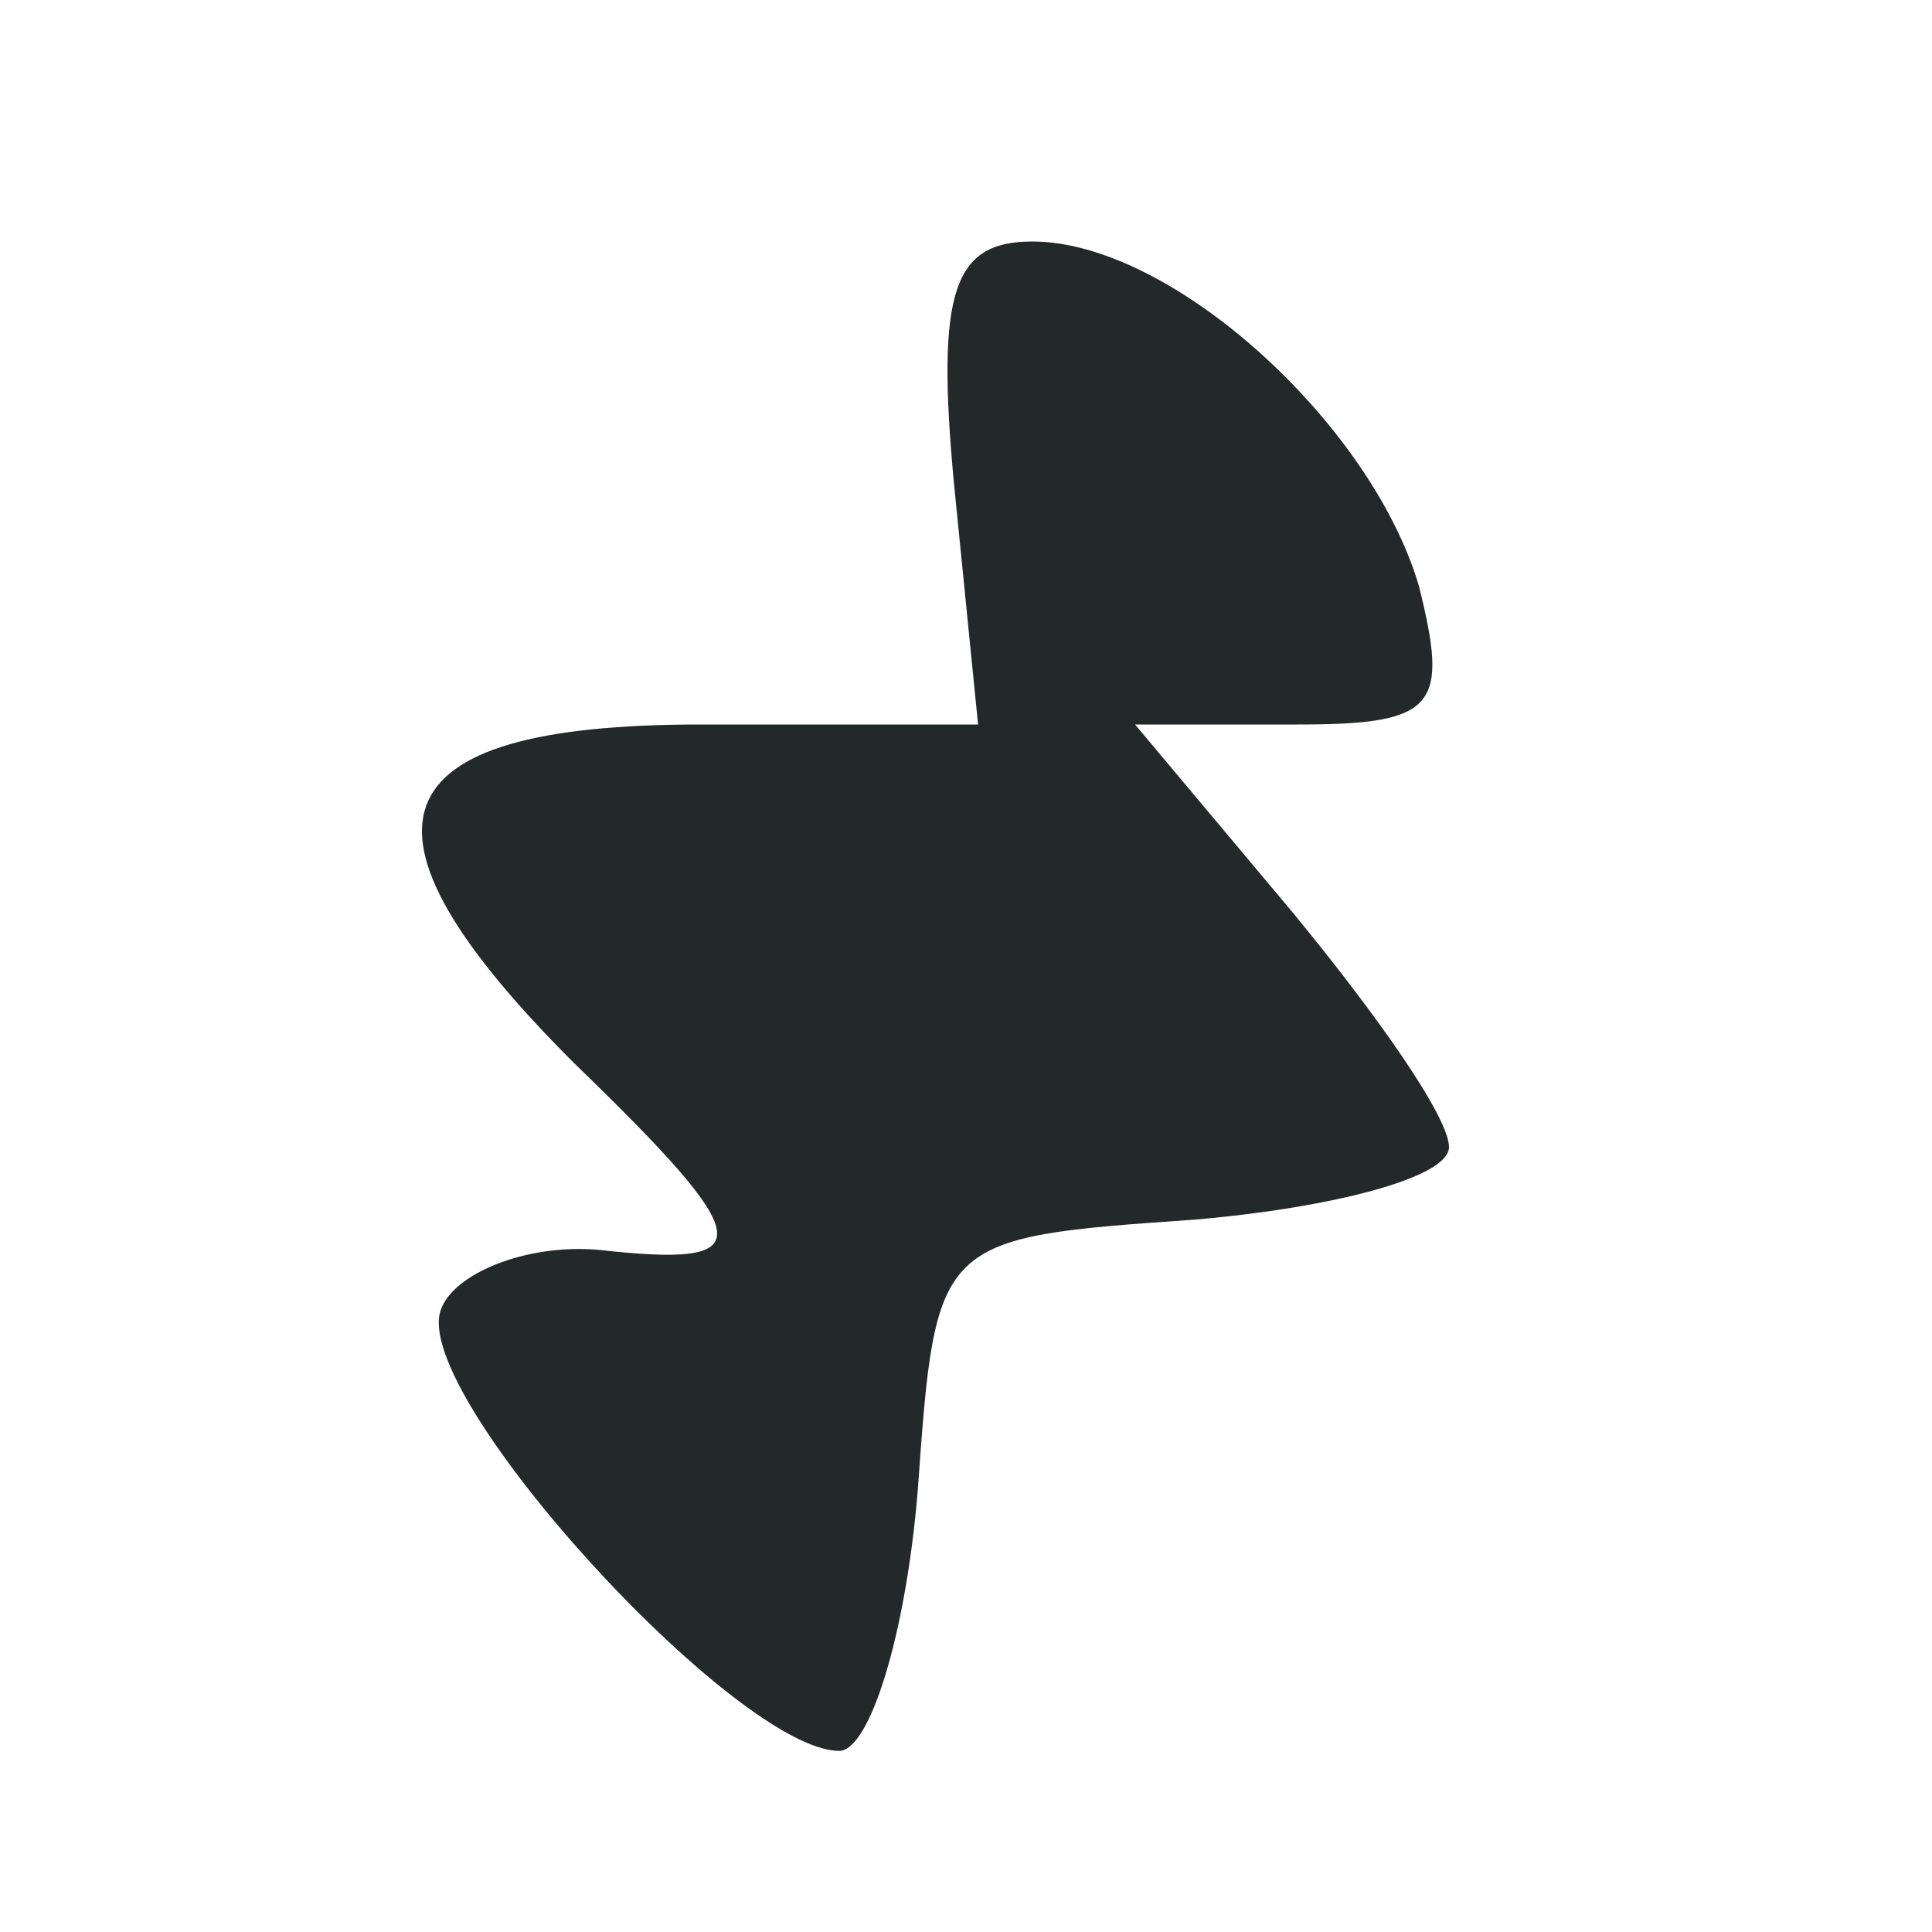
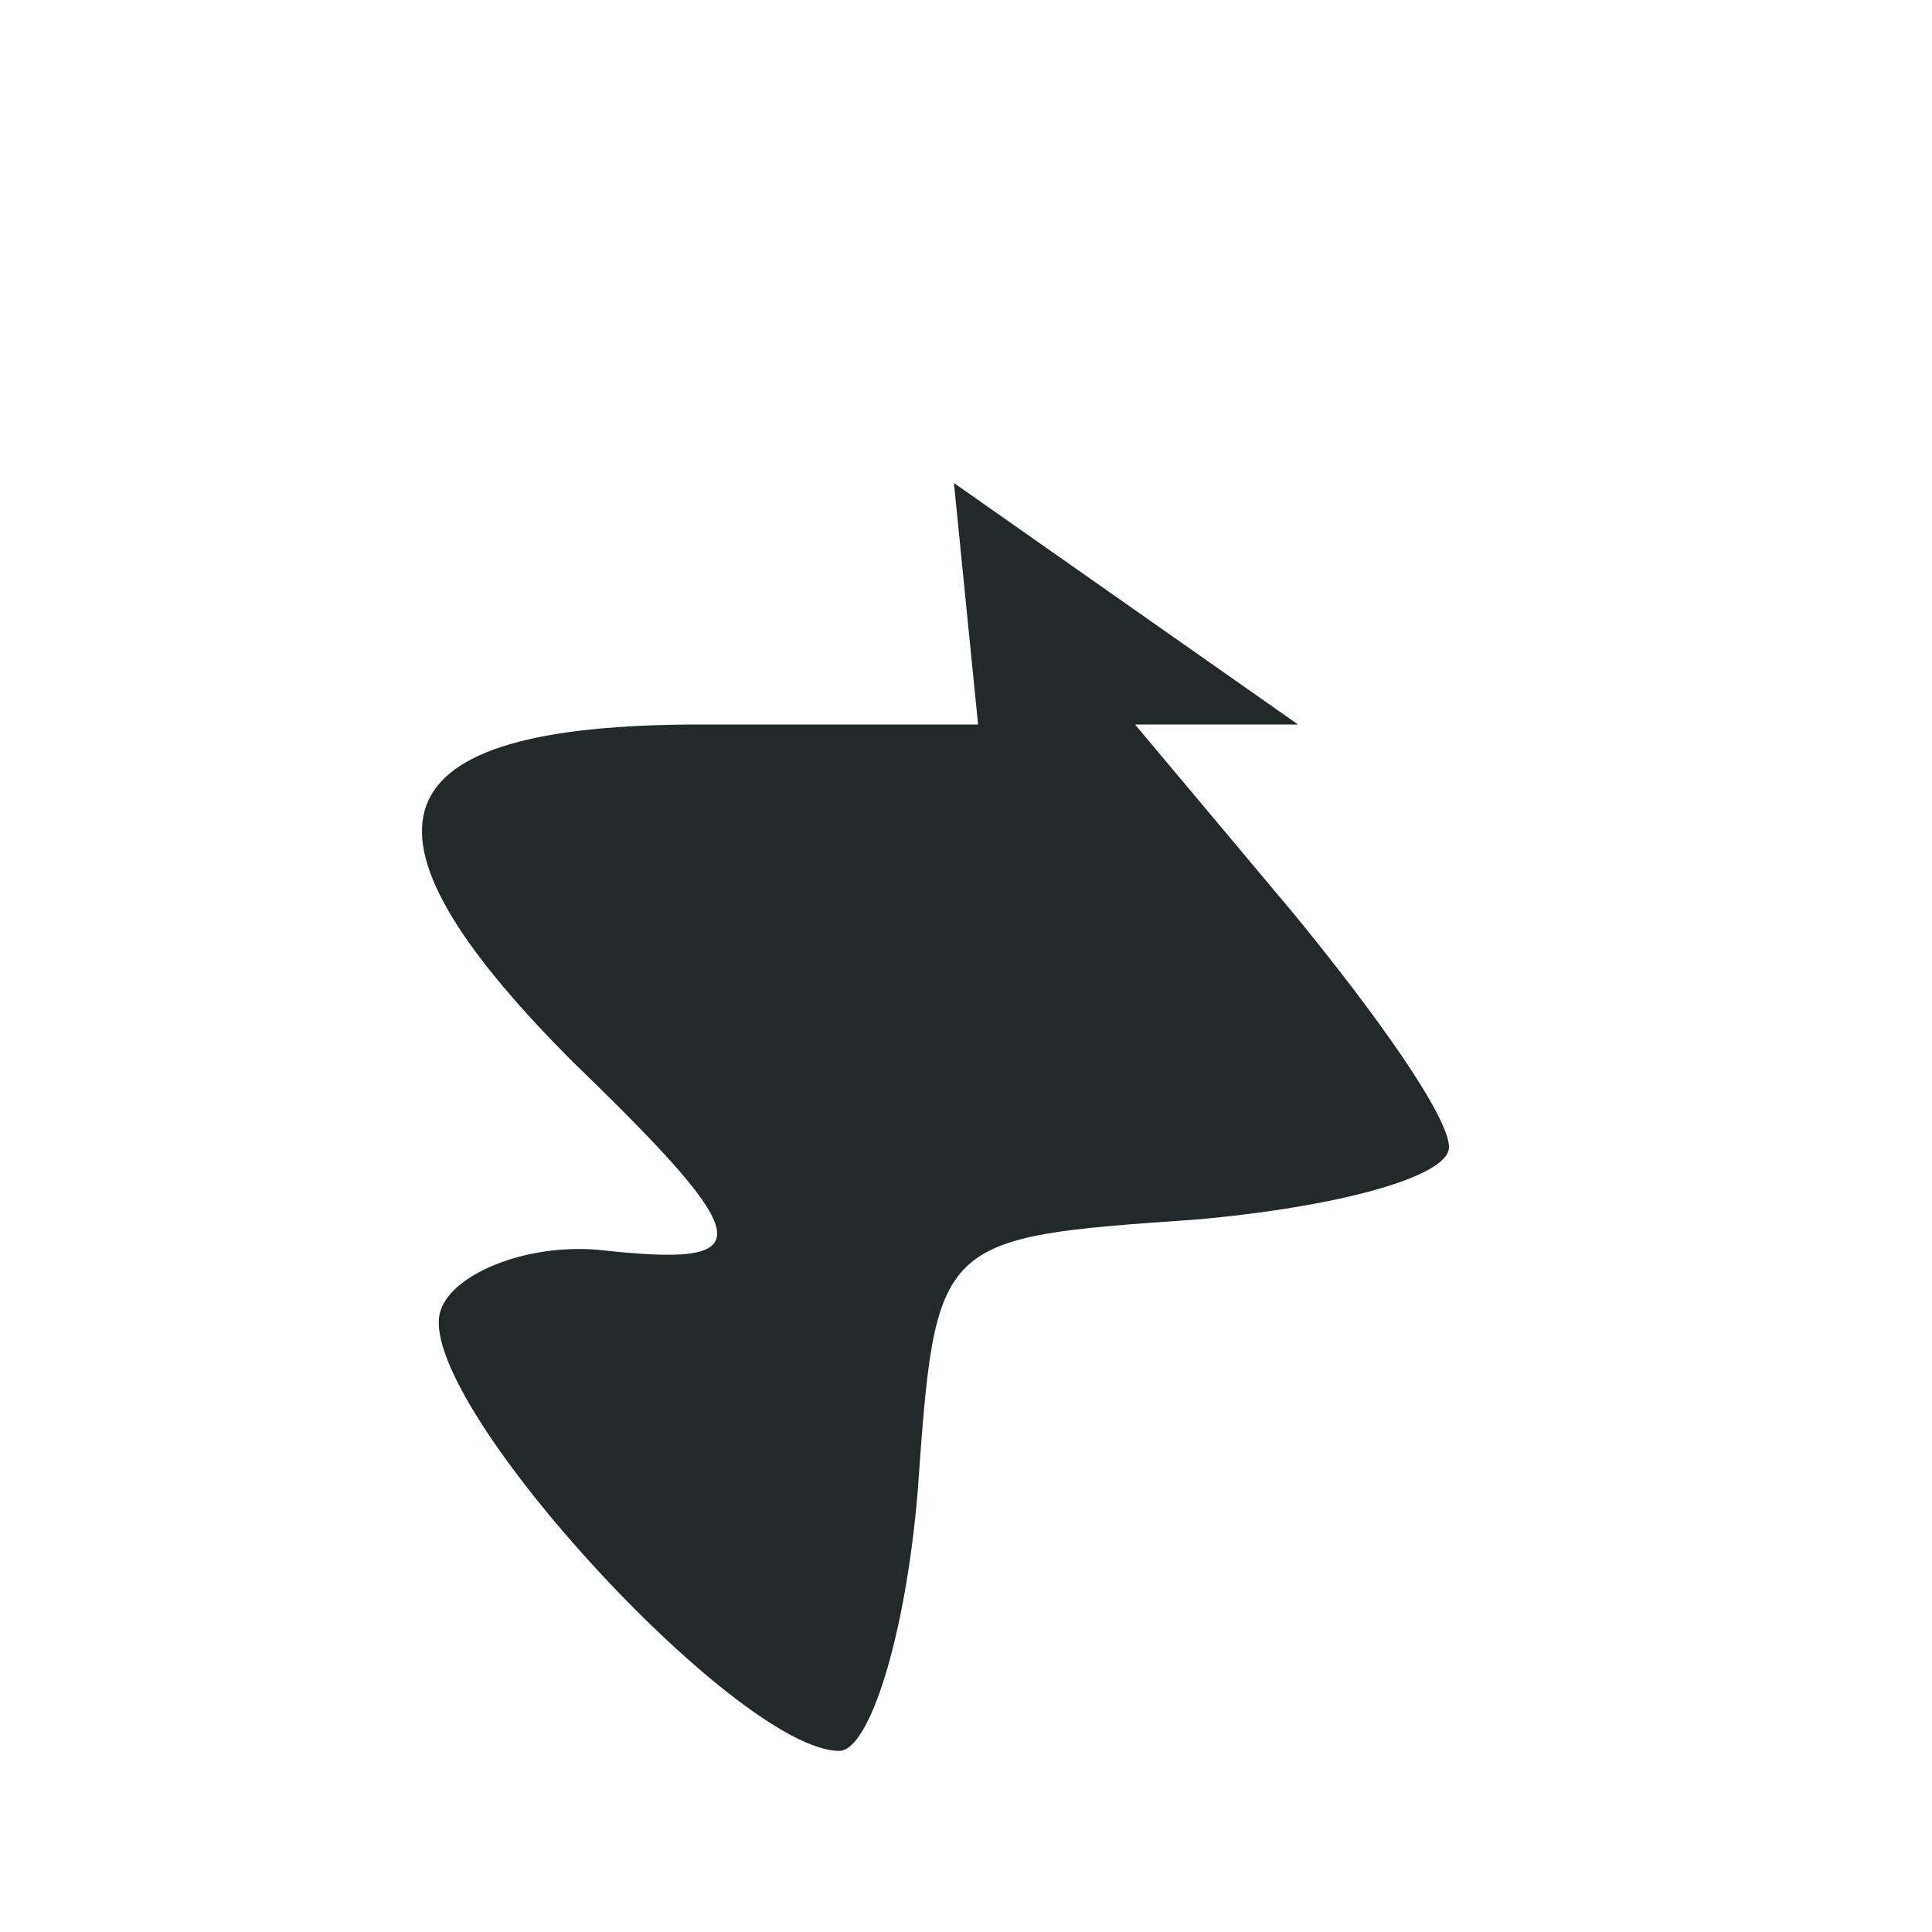
<svg xmlns="http://www.w3.org/2000/svg" version="1.0" width="32pt" height="32pt" viewBox="0 0 32 32" preserveAspectRatio="xMidYMid meet">
  <g transform="translate(0,32) scale(0.1,-0.1)" fill="#232829" stroke="none">
-     <path d="M158 240 l4 -40 -46 0 c-54 0 -60 -17 -21 -56 31 -30 31 -34 4 -31 -12 1 -24 -4 -26 -10 -5 -14 49 -73 66 -73 5 0 11 19 13 43 3 42 3 42 46 45 23 2 42 7 42 12 0 5 -12 22 -26 39 l-26 31 27 0 c23 0 25 3 20 23 -8 27 -41 57 -64 57 -13 0 -16 -8 -13 -40z" />
+     <path d="M158 240 l4 -40 -46 0 c-54 0 -60 -17 -21 -56 31 -30 31 -34 4 -31 -12 1 -24 -4 -26 -10 -5 -14 49 -73 66 -73 5 0 11 19 13 43 3 42 3 42 46 45 23 2 42 7 42 12 0 5 -12 22 -26 39 l-26 31 27 0 z" />
  </g>
</svg>